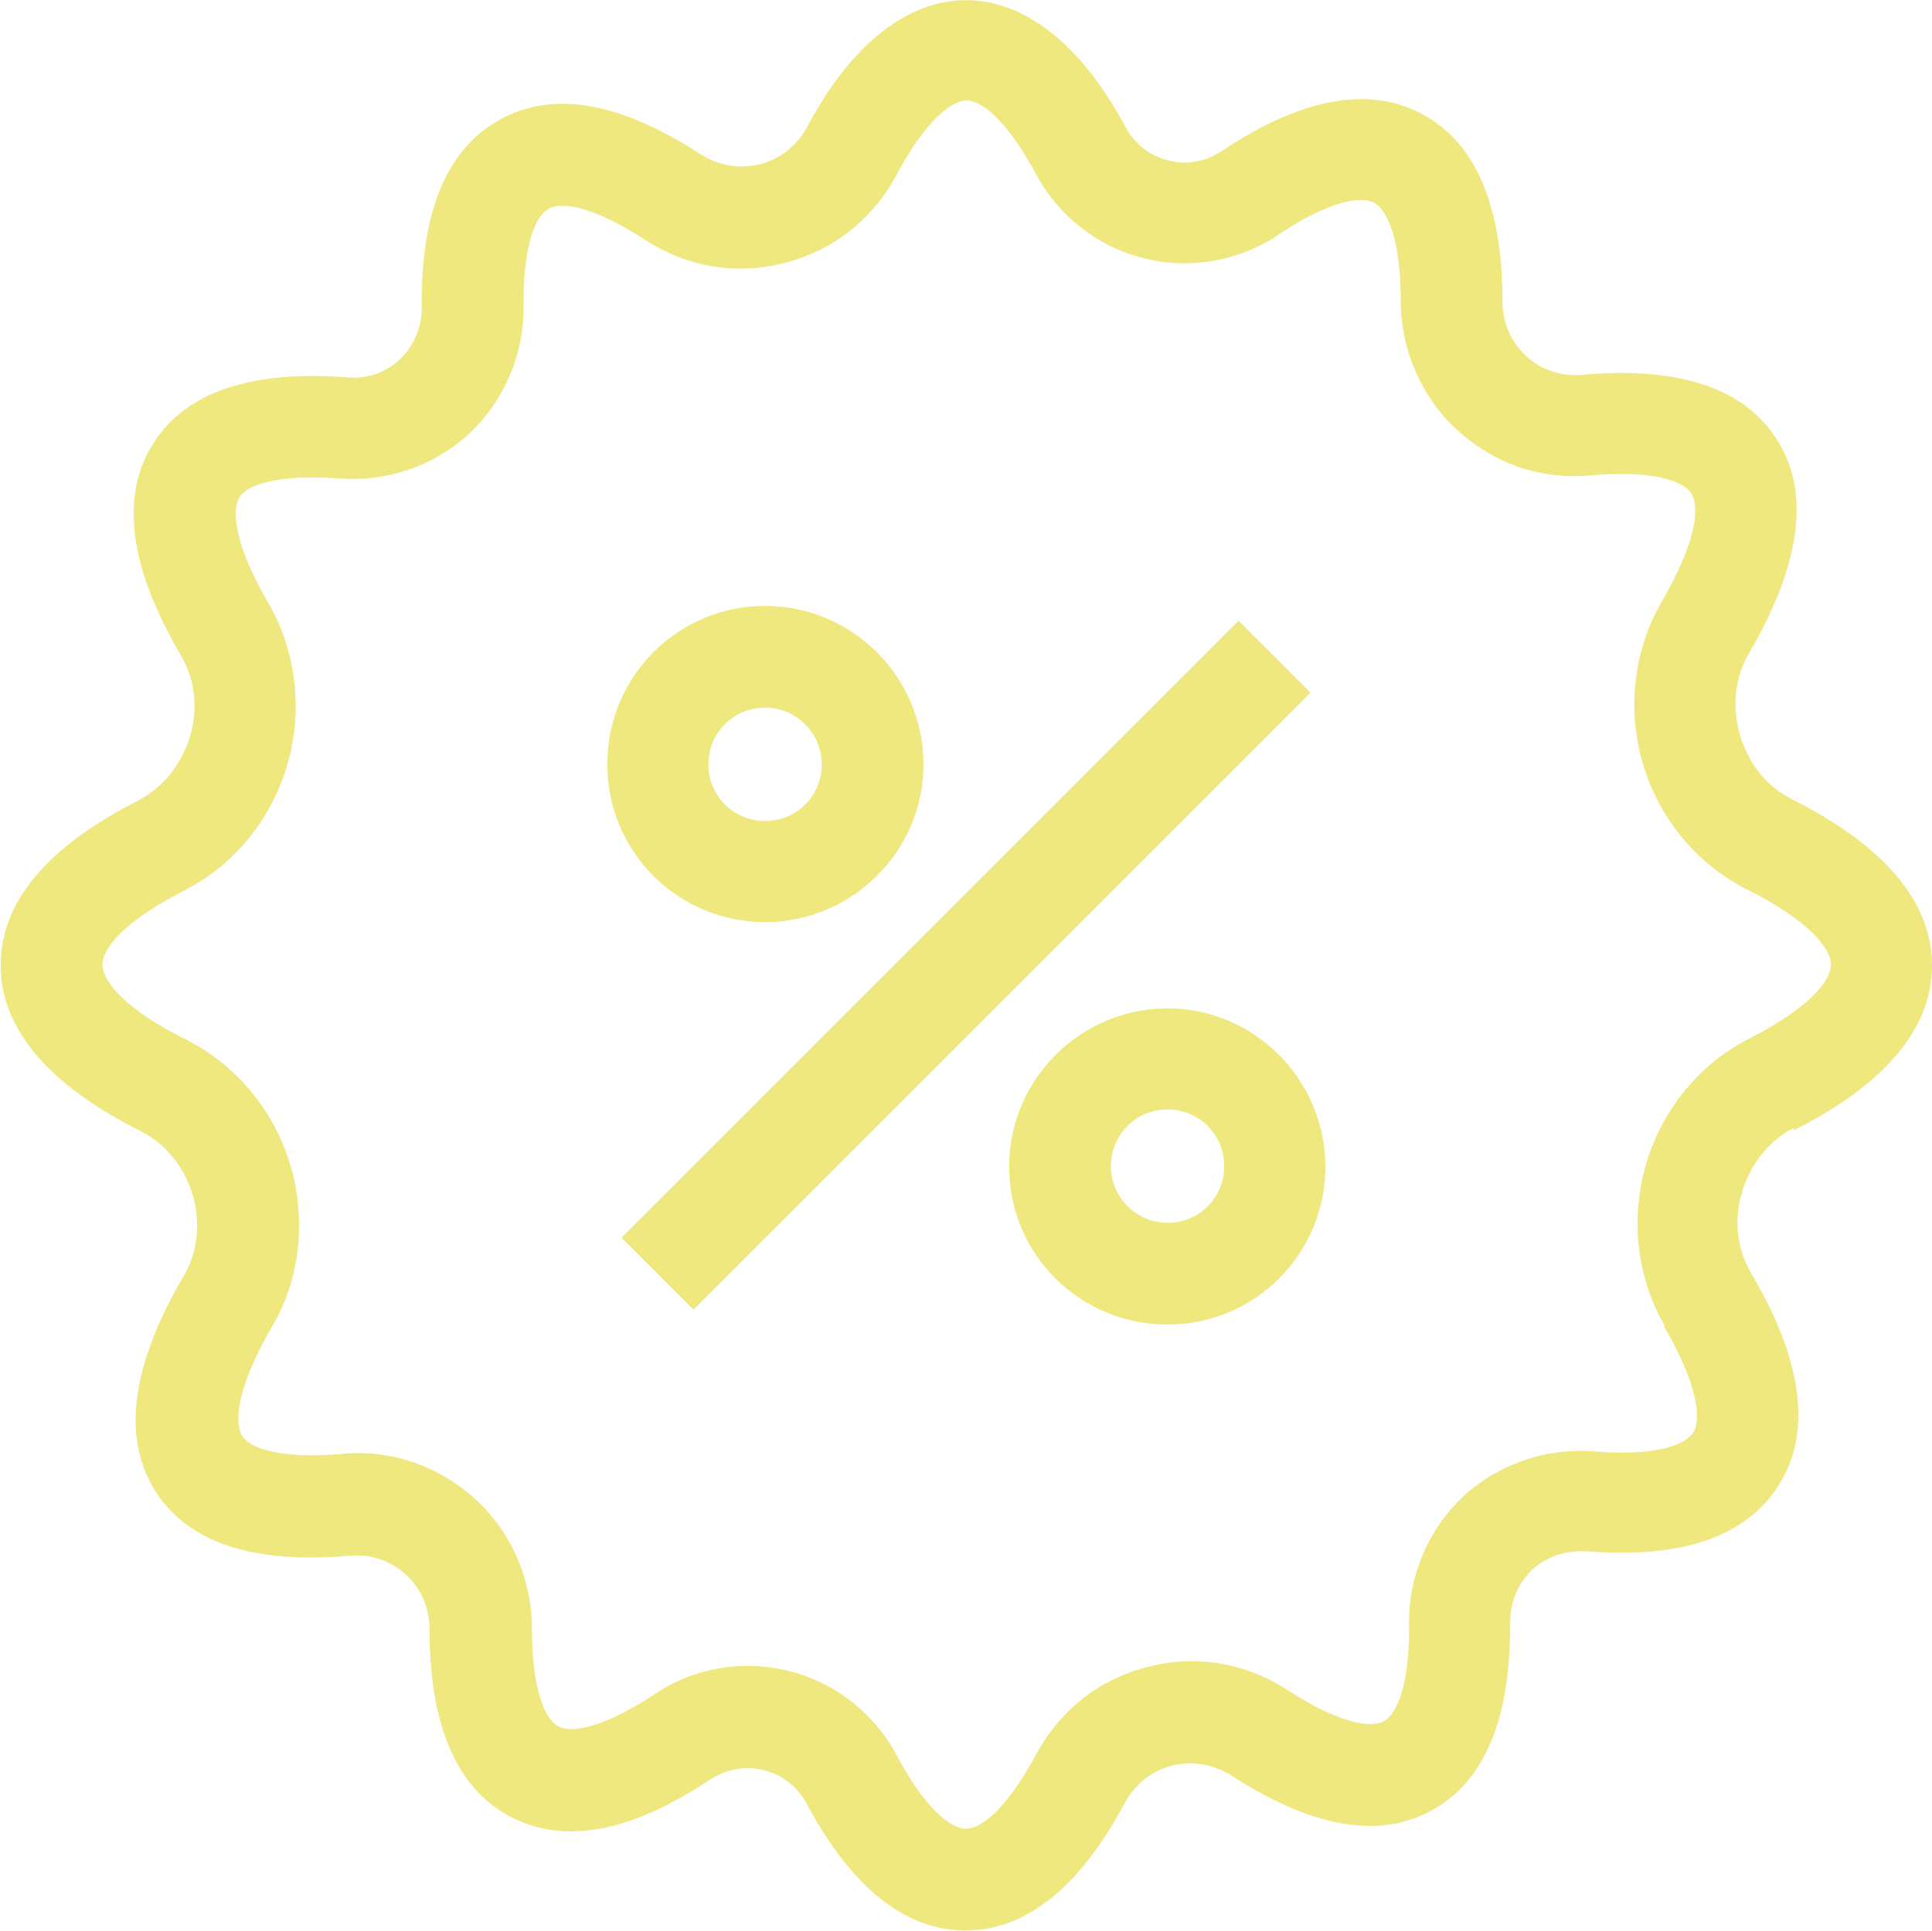
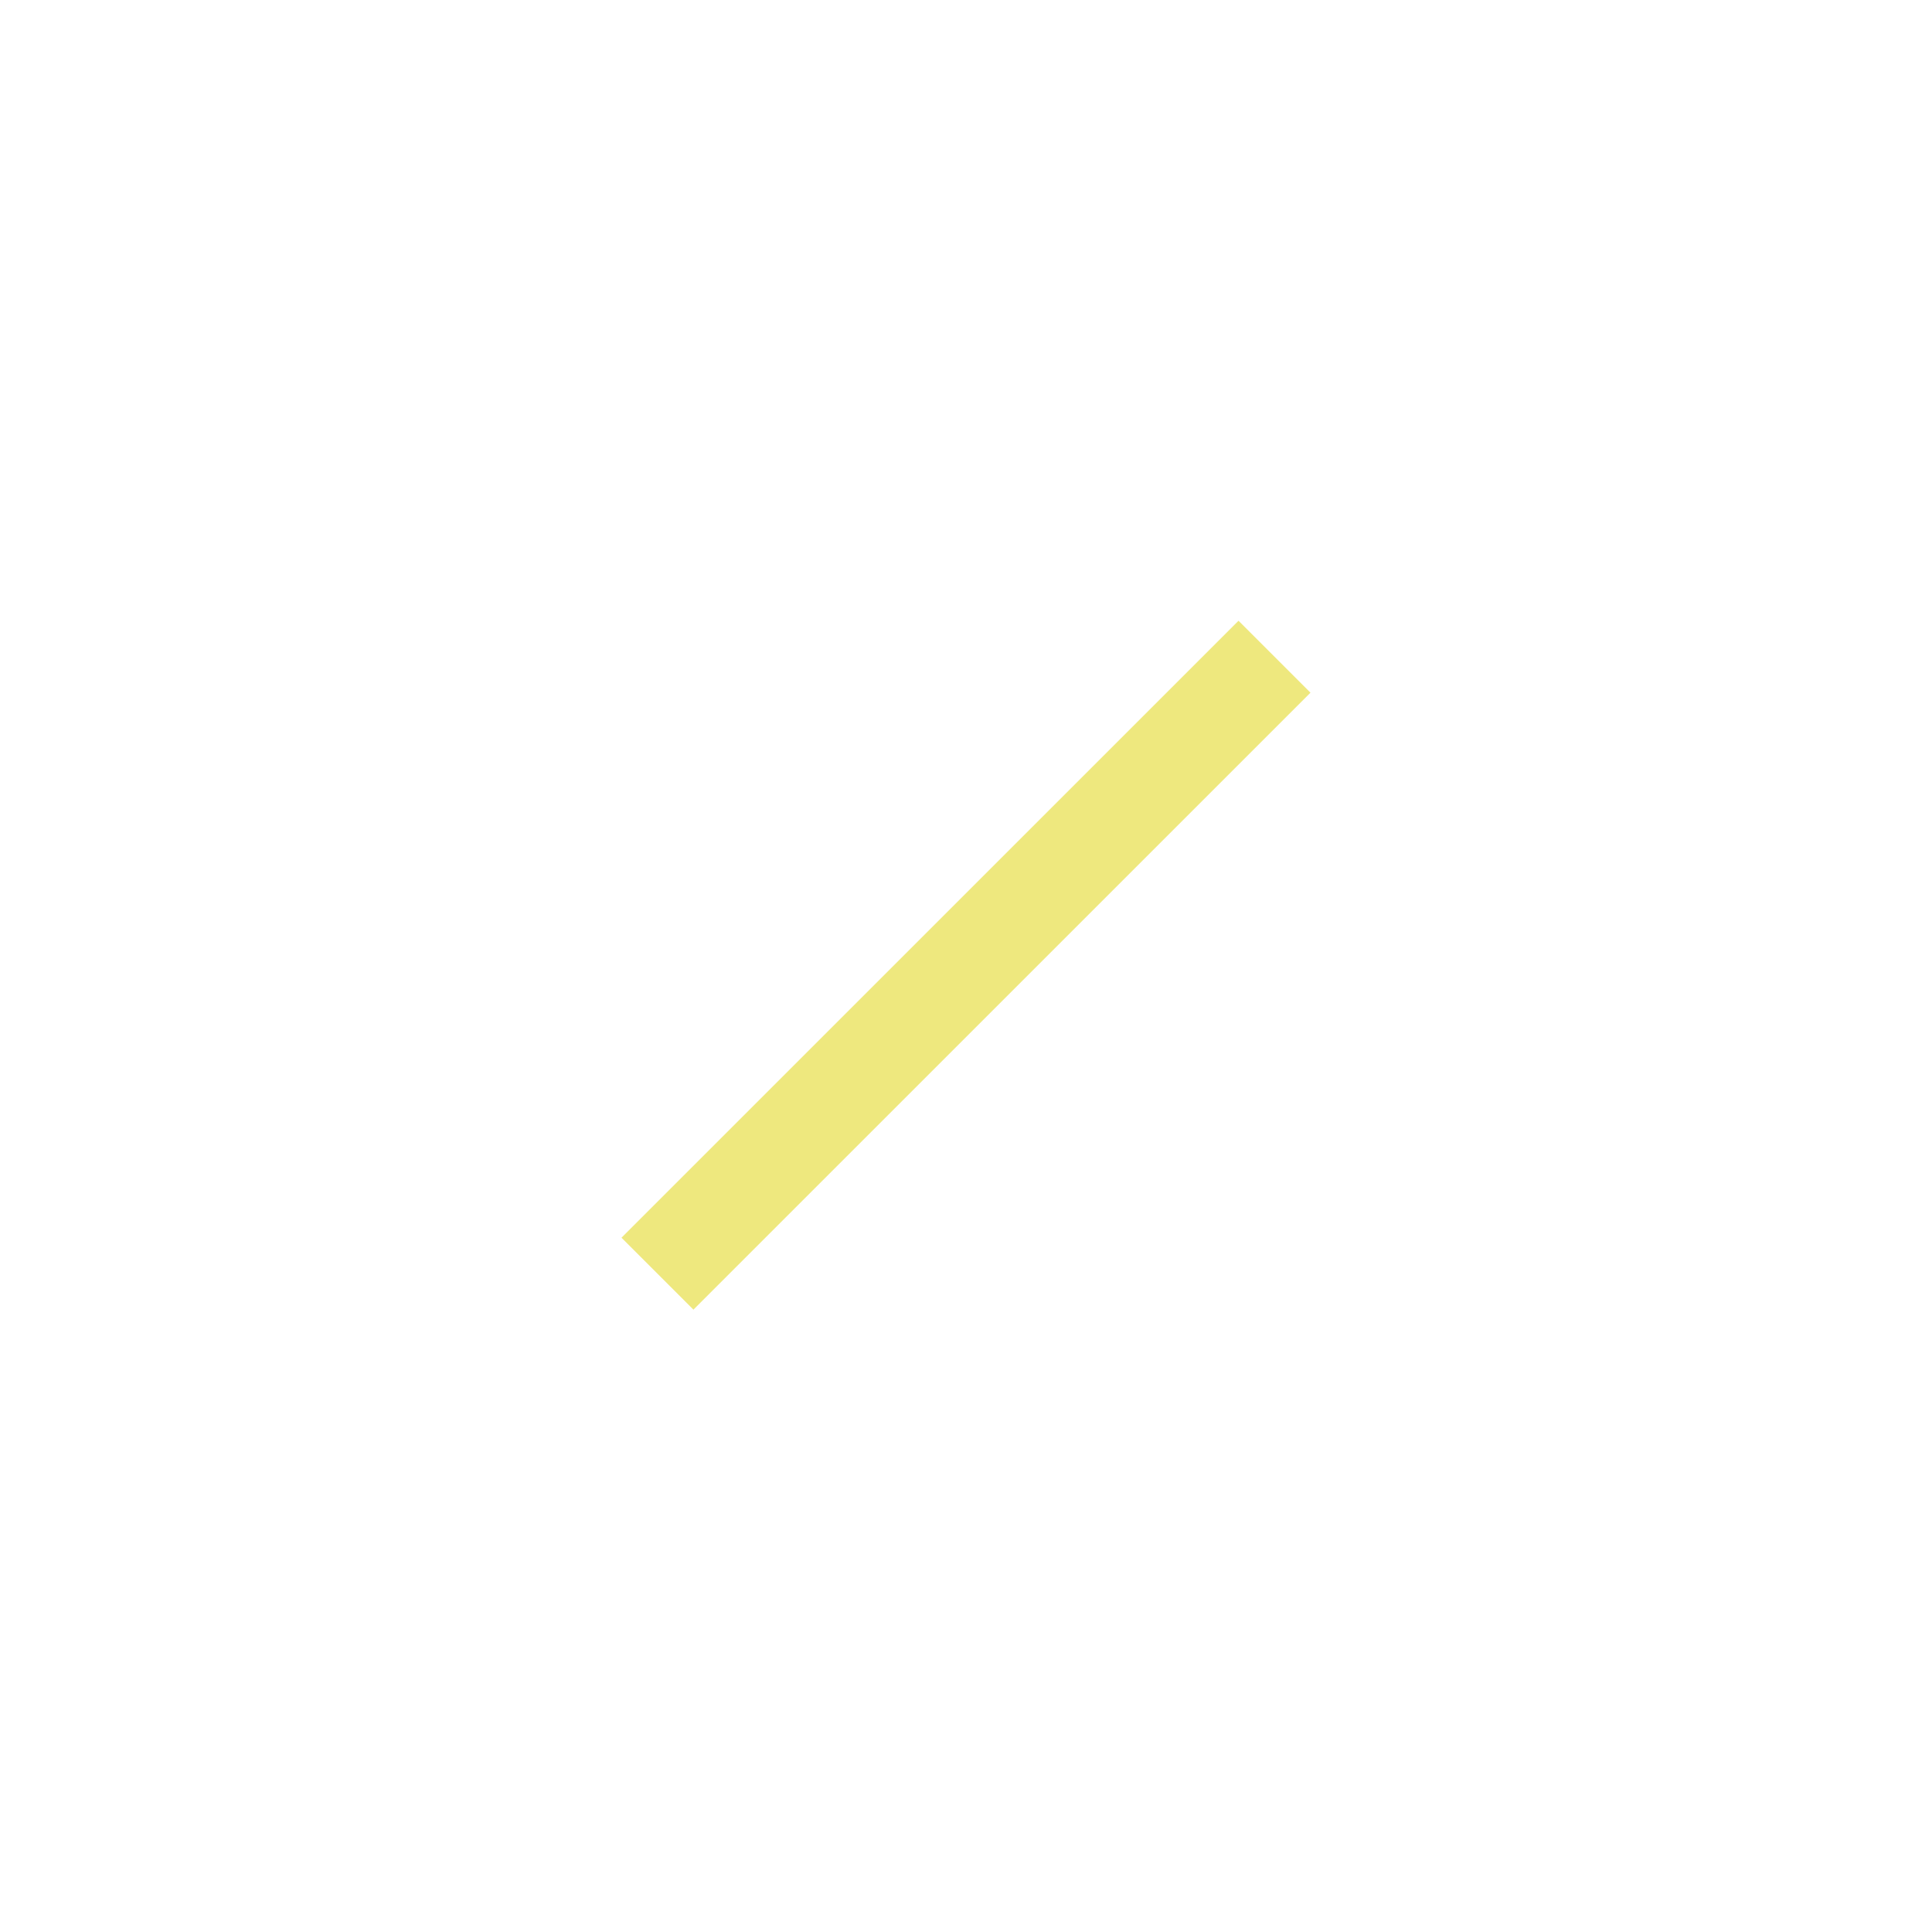
<svg xmlns="http://www.w3.org/2000/svg" id="uuid-a0815ea0-4030-4888-8af7-2c8e5a7b4e15" width="30" height="29.99" viewBox="0 0 30 29.99">
-   <path d="M27.86,17.55c1.42-.72,2.14-1.58,2.14-2.56s-.74-1.86-2.18-2.58c-.38-.19-.67-.55-.8-.99s-.08-.9.13-1.26c.82-1.4.97-2.53.43-3.35-.51-.79-1.52-1.12-3-.99-.32.03-.65-.07-.88-.29-.24-.22-.37-.52-.37-.86,0-1.48-.42-2.46-1.25-2.9-.82-.44-1.87-.25-3.1.57-.25.17-.56.23-.84.15-.29-.07-.53-.26-.67-.53-1.4-2.61-3.54-2.61-4.93,0-.16.3-.42.51-.74.59-.32.08-.65.02-.93-.16-1.25-.81-2.29-.99-3.11-.53-.82.45-1.23,1.43-1.21,2.91,0,.31-.12.6-.34.81-.22.21-.52.31-.83.28-1.47-.11-2.48.22-2.99,1.01-.53.82-.39,1.93.42,3.31.22.37.27.83.14,1.26-.13.43-.42.79-.8.99-1.42.72-2.14,1.58-2.14,2.56s.73,1.85,2.18,2.58c.38.19.67.55.8.98.13.44.08.9-.14,1.27-.82,1.4-.96,2.52-.43,3.35.51.79,1.52,1.12,3,.99.34-.03.65.08.88.29.24.22.37.52.37.86,0,1.48.42,2.46,1.25,2.9.83.44,1.87.25,3.1-.57.26-.17.56-.22.84-.15.29.07.53.26.67.53.7,1.3,1.53,1.96,2.46,1.96s1.77-.66,2.47-1.97c.16-.3.42-.51.74-.59.32-.08.65-.02.93.16,1.24.8,2.29.99,3.11.53.82-.45,1.22-1.43,1.21-2.92,0-.31.12-.6.34-.81.22-.21.52-.3.83-.29,1.49.12,2.48-.22,2.99-1.01.53-.82.39-1.94-.42-3.31-.22-.37-.27-.83-.14-1.26s.42-.8.8-.99ZM25.84,20.6c.53.91.58,1.45.45,1.65-.12.19-.59.37-1.54.29-.74-.06-1.49.2-2.03.7-.54.51-.85,1.23-.84,1.98.01.95-.19,1.4-.39,1.51-.2.11-.69.04-1.49-.48-.66-.43-1.44-.56-2.19-.36-.75.19-1.36.68-1.73,1.37-.45.84-.85,1.14-1.08,1.14s-.63-.3-1.07-1.13c-.35-.66-.96-1.14-1.68-1.32-.21-.05-.42-.08-.63-.08-.52,0-1.03.15-1.47.45-.79.52-1.28.6-1.48.49-.2-.1-.41-.56-.41-1.51,0-.77-.32-1.51-.88-2.02s-1.32-.78-2.08-.7c-.95.08-1.42-.09-1.54-.28-.13-.21-.08-.76.46-1.69.44-.74.54-1.66.29-2.51-.25-.85-.84-1.56-1.61-1.95-.97-.48-1.31-.92-1.31-1.17s.33-.67,1.27-1.15c.77-.39,1.35-1.1,1.6-1.95.25-.85.14-1.76-.29-2.51-.53-.91-.58-1.45-.45-1.65.12-.19.59-.36,1.54-.29.76.06,1.49-.2,2.03-.7.54-.51.85-1.23.84-1.98-.01-.95.19-1.4.39-1.51.2-.11.69-.04,1.49.48.66.43,1.43.56,2.18.36.75-.19,1.37-.68,1.74-1.38.45-.84.85-1.14,1.08-1.14s.62.3,1.07,1.13c.35.66.96,1.14,1.68,1.32.71.18,1.48.05,2.1-.37.79-.53,1.28-.6,1.48-.49.2.11.41.56.41,1.51,0,.77.32,1.51.88,2.02.57.52,1.3.78,2.09.7.95-.08,1.42.09,1.54.28.14.21.08.76-.46,1.69-.43.74-.54,1.66-.29,2.51.25.85.84,1.56,1.61,1.95.97.48,1.31.92,1.31,1.17s-.33.67-1.27,1.15c-.77.39-1.35,1.1-1.6,1.95s-.14,1.77.29,2.51Z" fill="#eee87e" />
-   <path d="M11.88,14.32c1.35,0,2.46-1.1,2.46-2.45s-1.1-2.46-2.46-2.46-2.45,1.1-2.45,2.46,1.1,2.45,2.45,2.45ZM11.88,10.99c.48,0,.88.39.88.88s-.39.88-.88.88-.88-.39-.88-.88.39-.88.88-.88Z" fill="#eee87e" />
-   <path d="M18.13,15.66c-1.35,0-2.46,1.1-2.46,2.46s1.1,2.45,2.46,2.45,2.45-1.1,2.45-2.45-1.1-2.46-2.45-2.46ZM18.13,18.99c-.48,0-.88-.39-.88-.88s.39-.88.88-.88.88.39.88.88-.39.88-.88.88Z" fill="#eee87e" />
  <rect x="8.23" y="14.2" width="13.55" height="1.58" transform="translate(-6.21 15) rotate(-45)" fill="#eee87e" />
</svg>